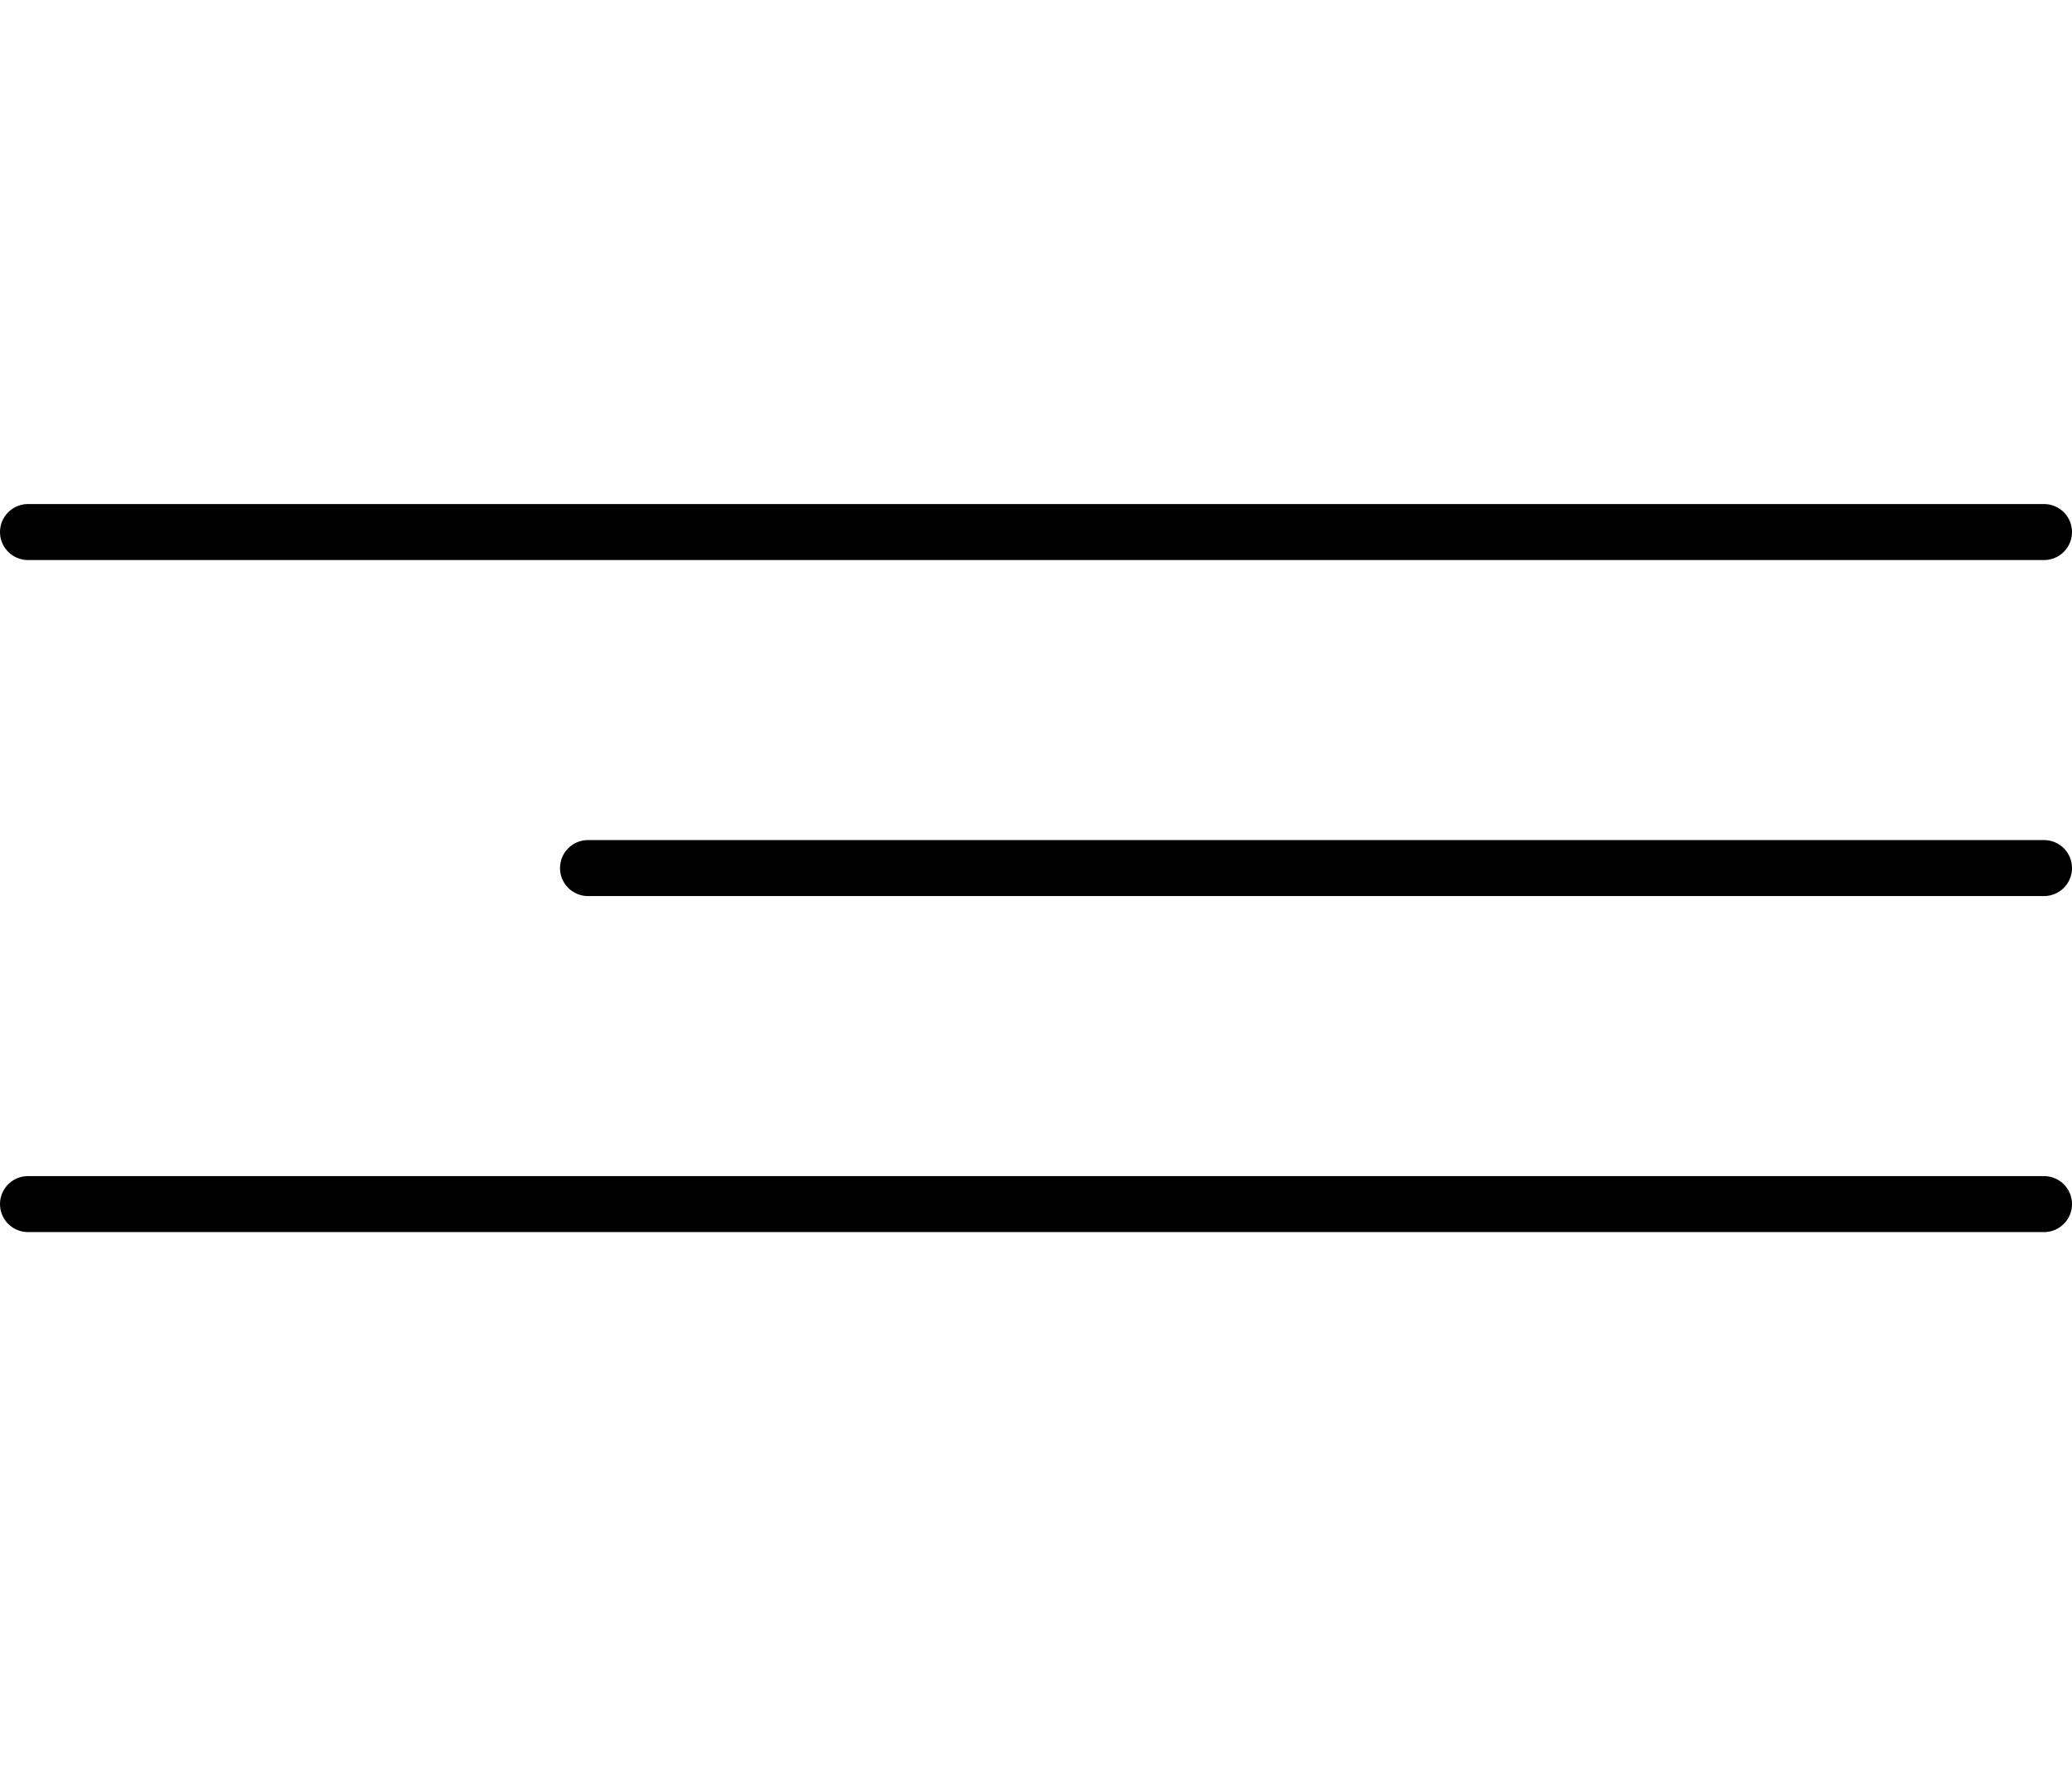
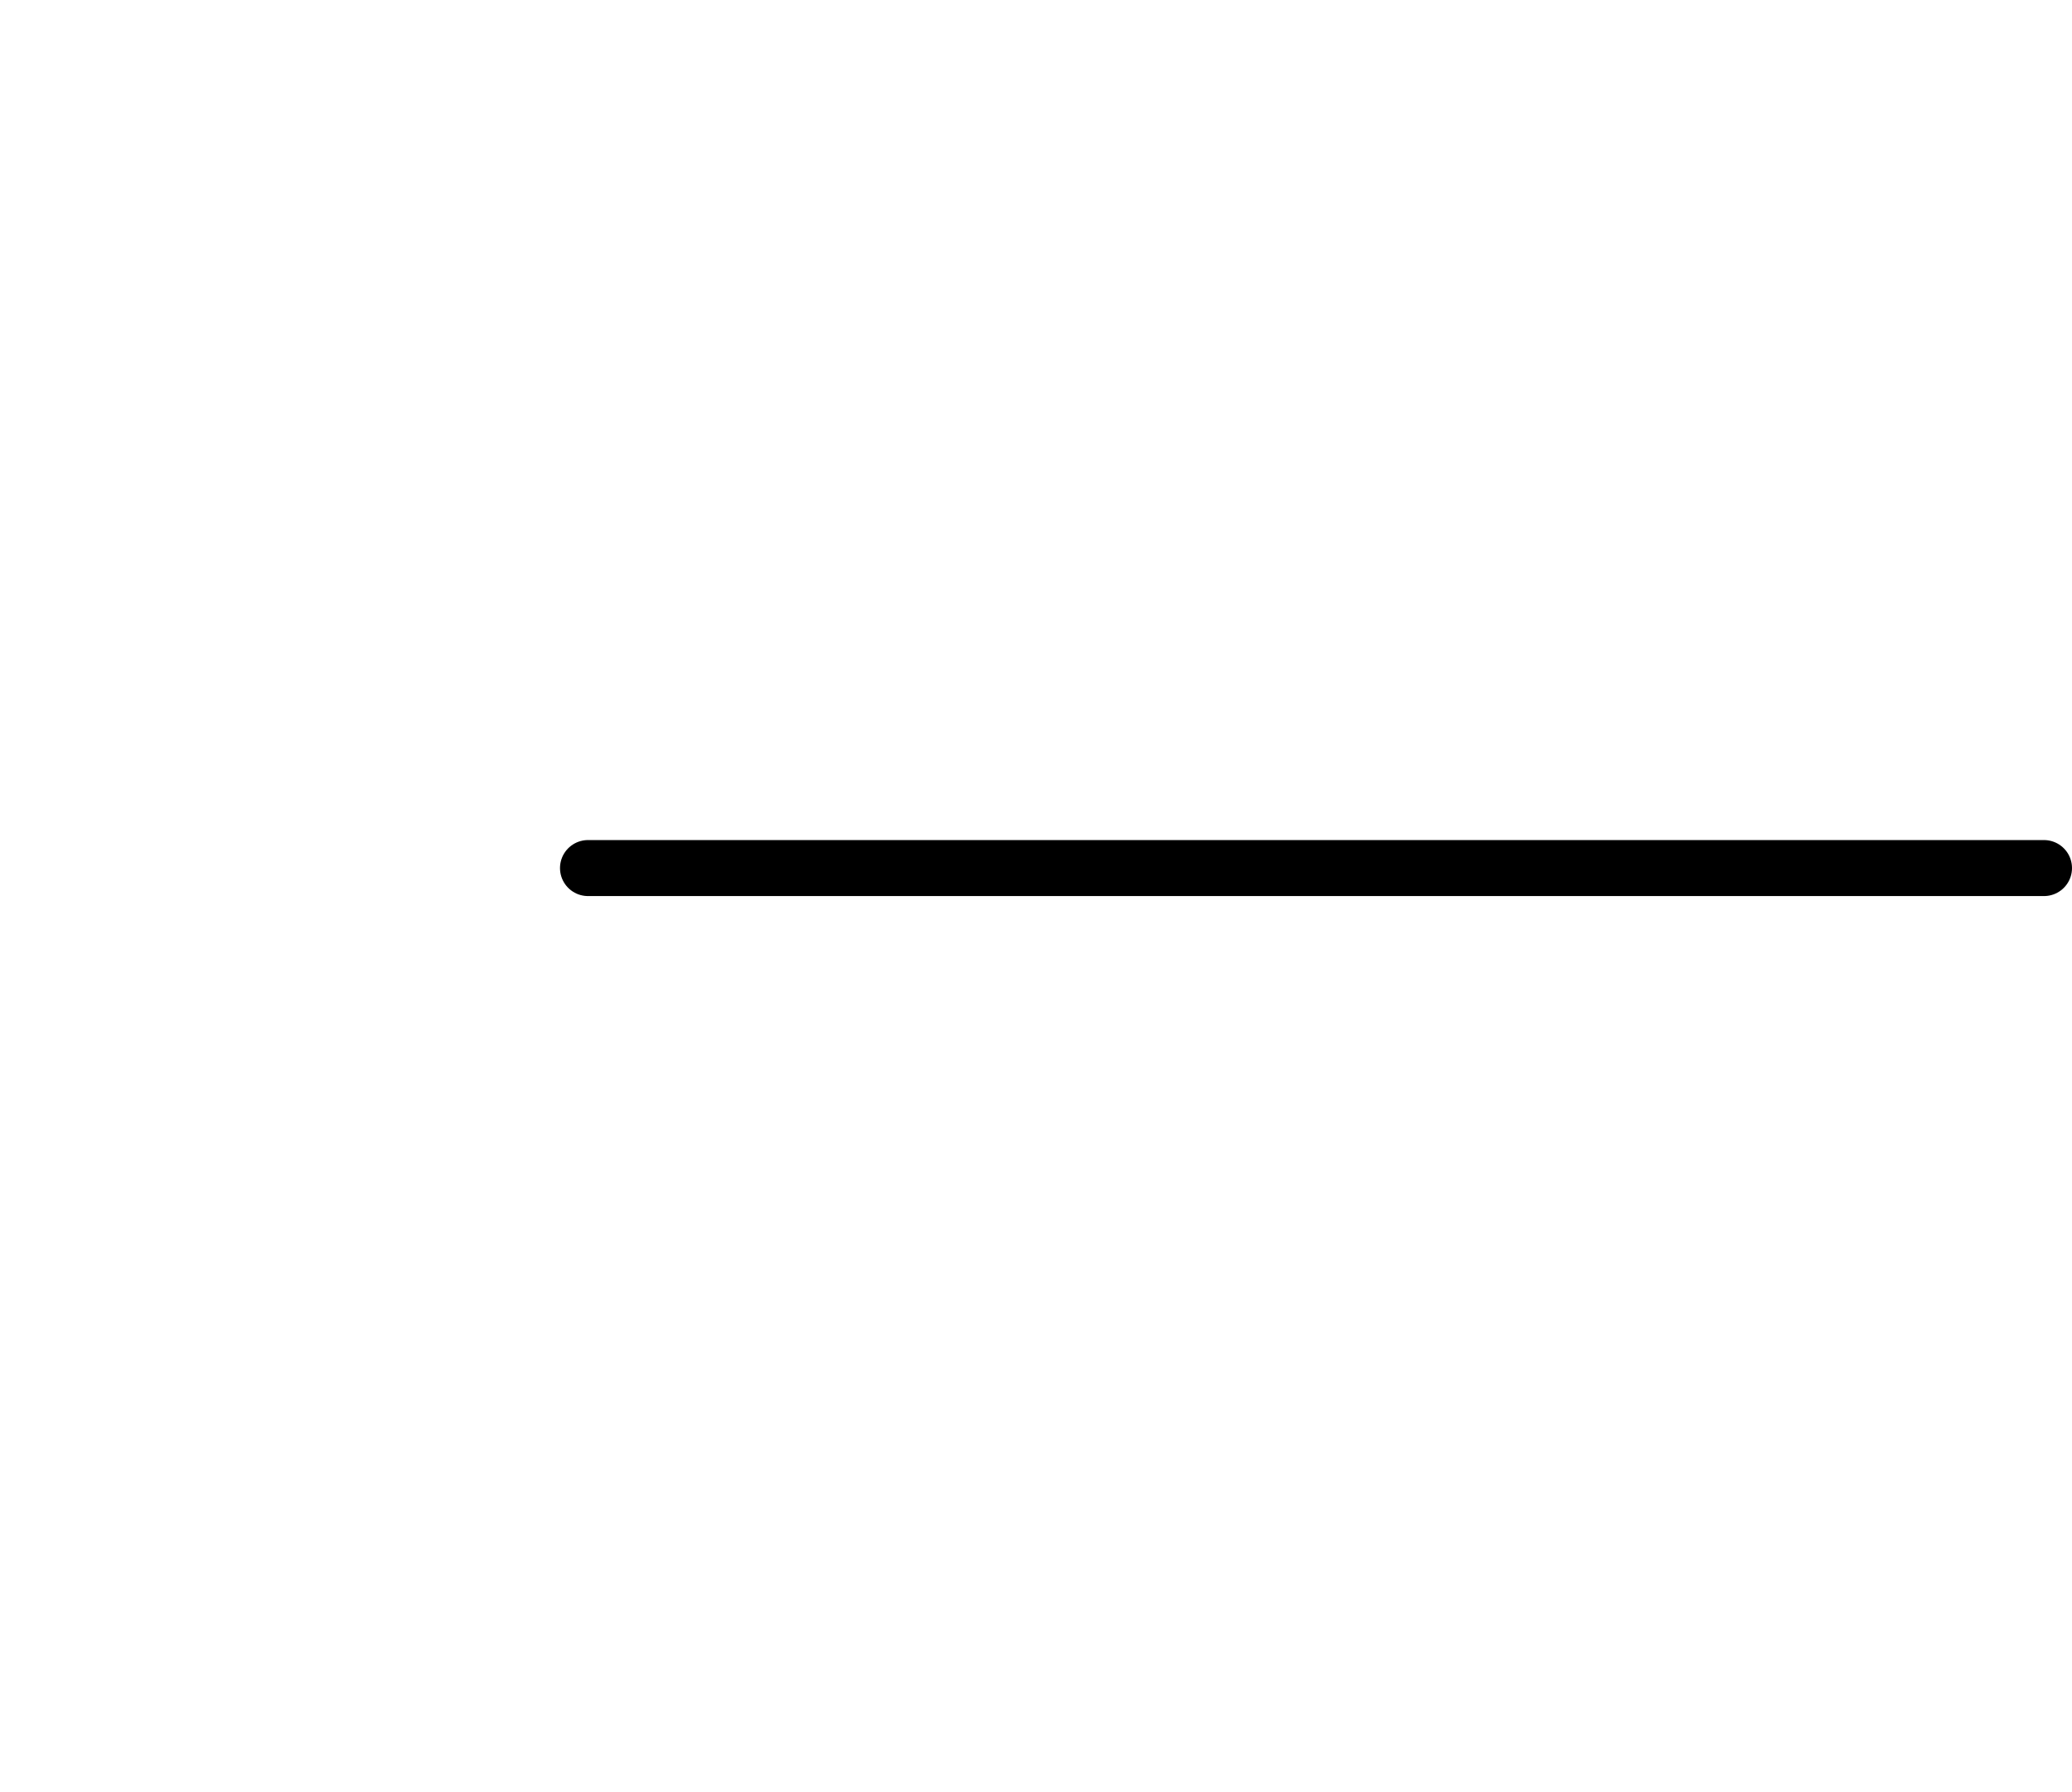
<svg xmlns="http://www.w3.org/2000/svg" width="37" height="32" viewBox="0 0 37 32" fill="none">
-   <line x1="0.5" y1="9.5" x2="36.5" y2="9.5" stroke="black" stroke-linecap="round" />
  <line x1="10.5" y1="15.5" x2="36.5" y2="15.5" stroke="black" stroke-linecap="round" />
-   <line x1="0.5" y1="21.5" x2="36.5" y2="21.5" stroke="black" stroke-linecap="round" />
</svg>